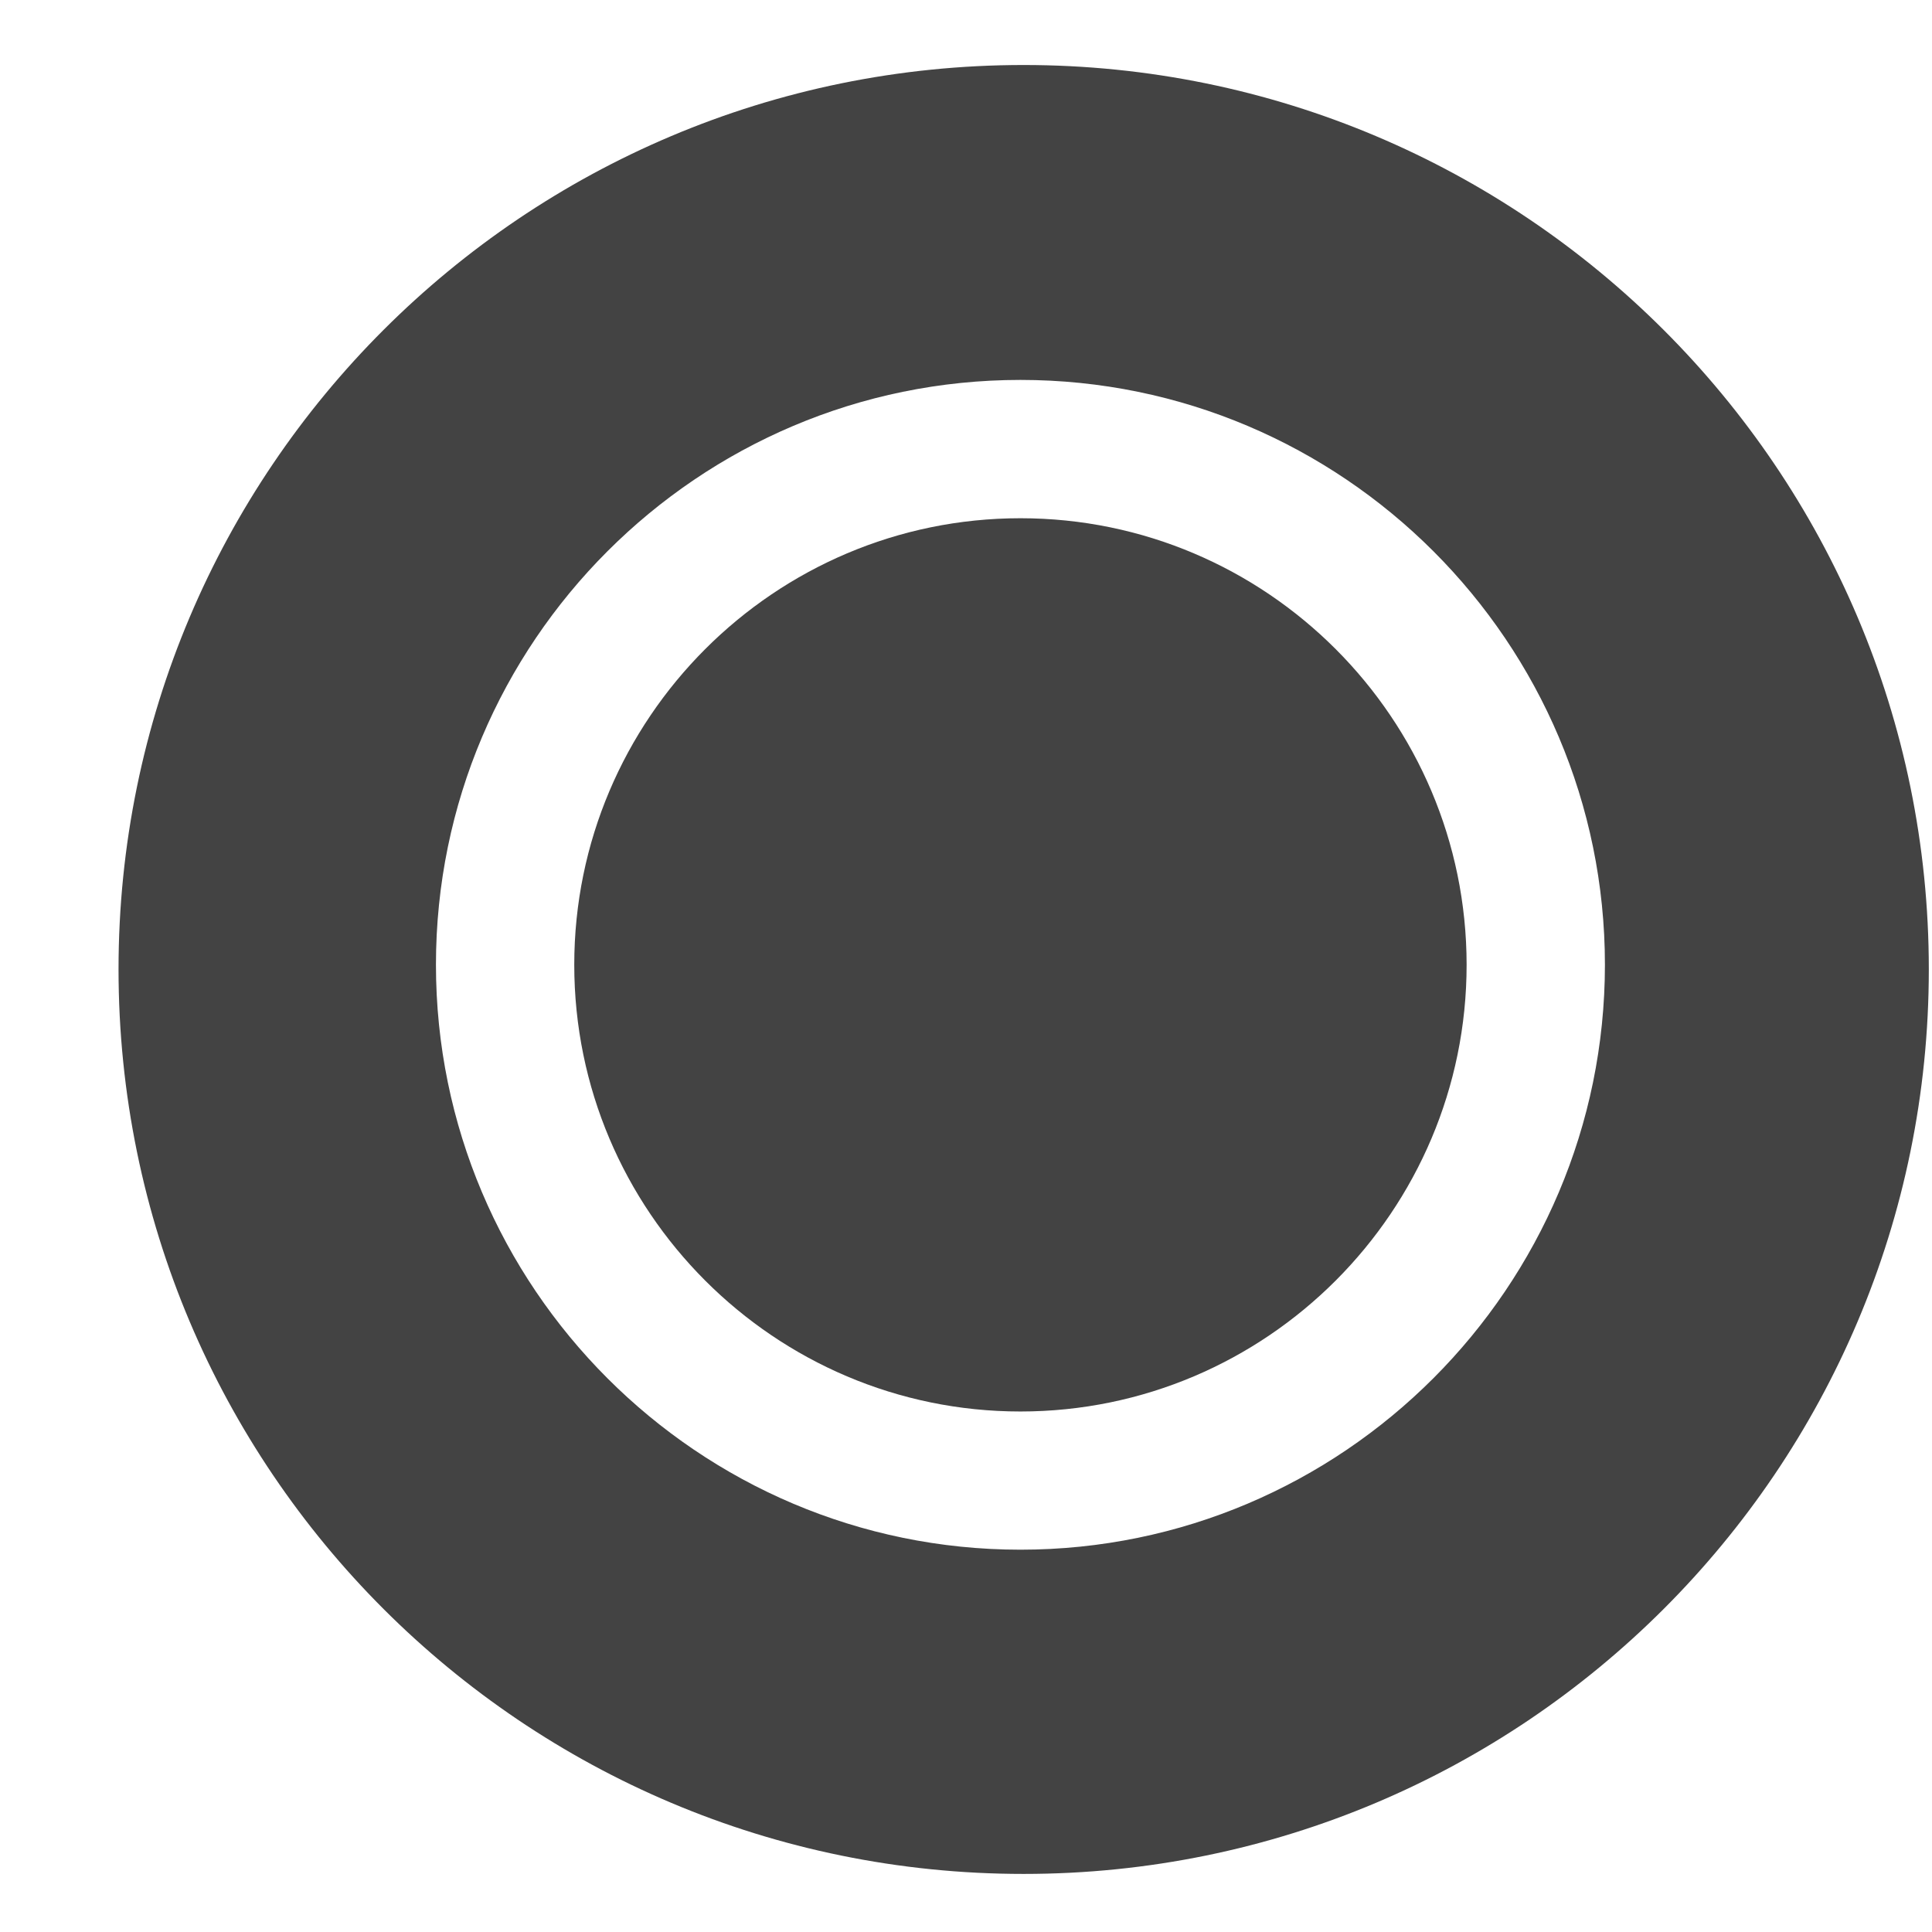
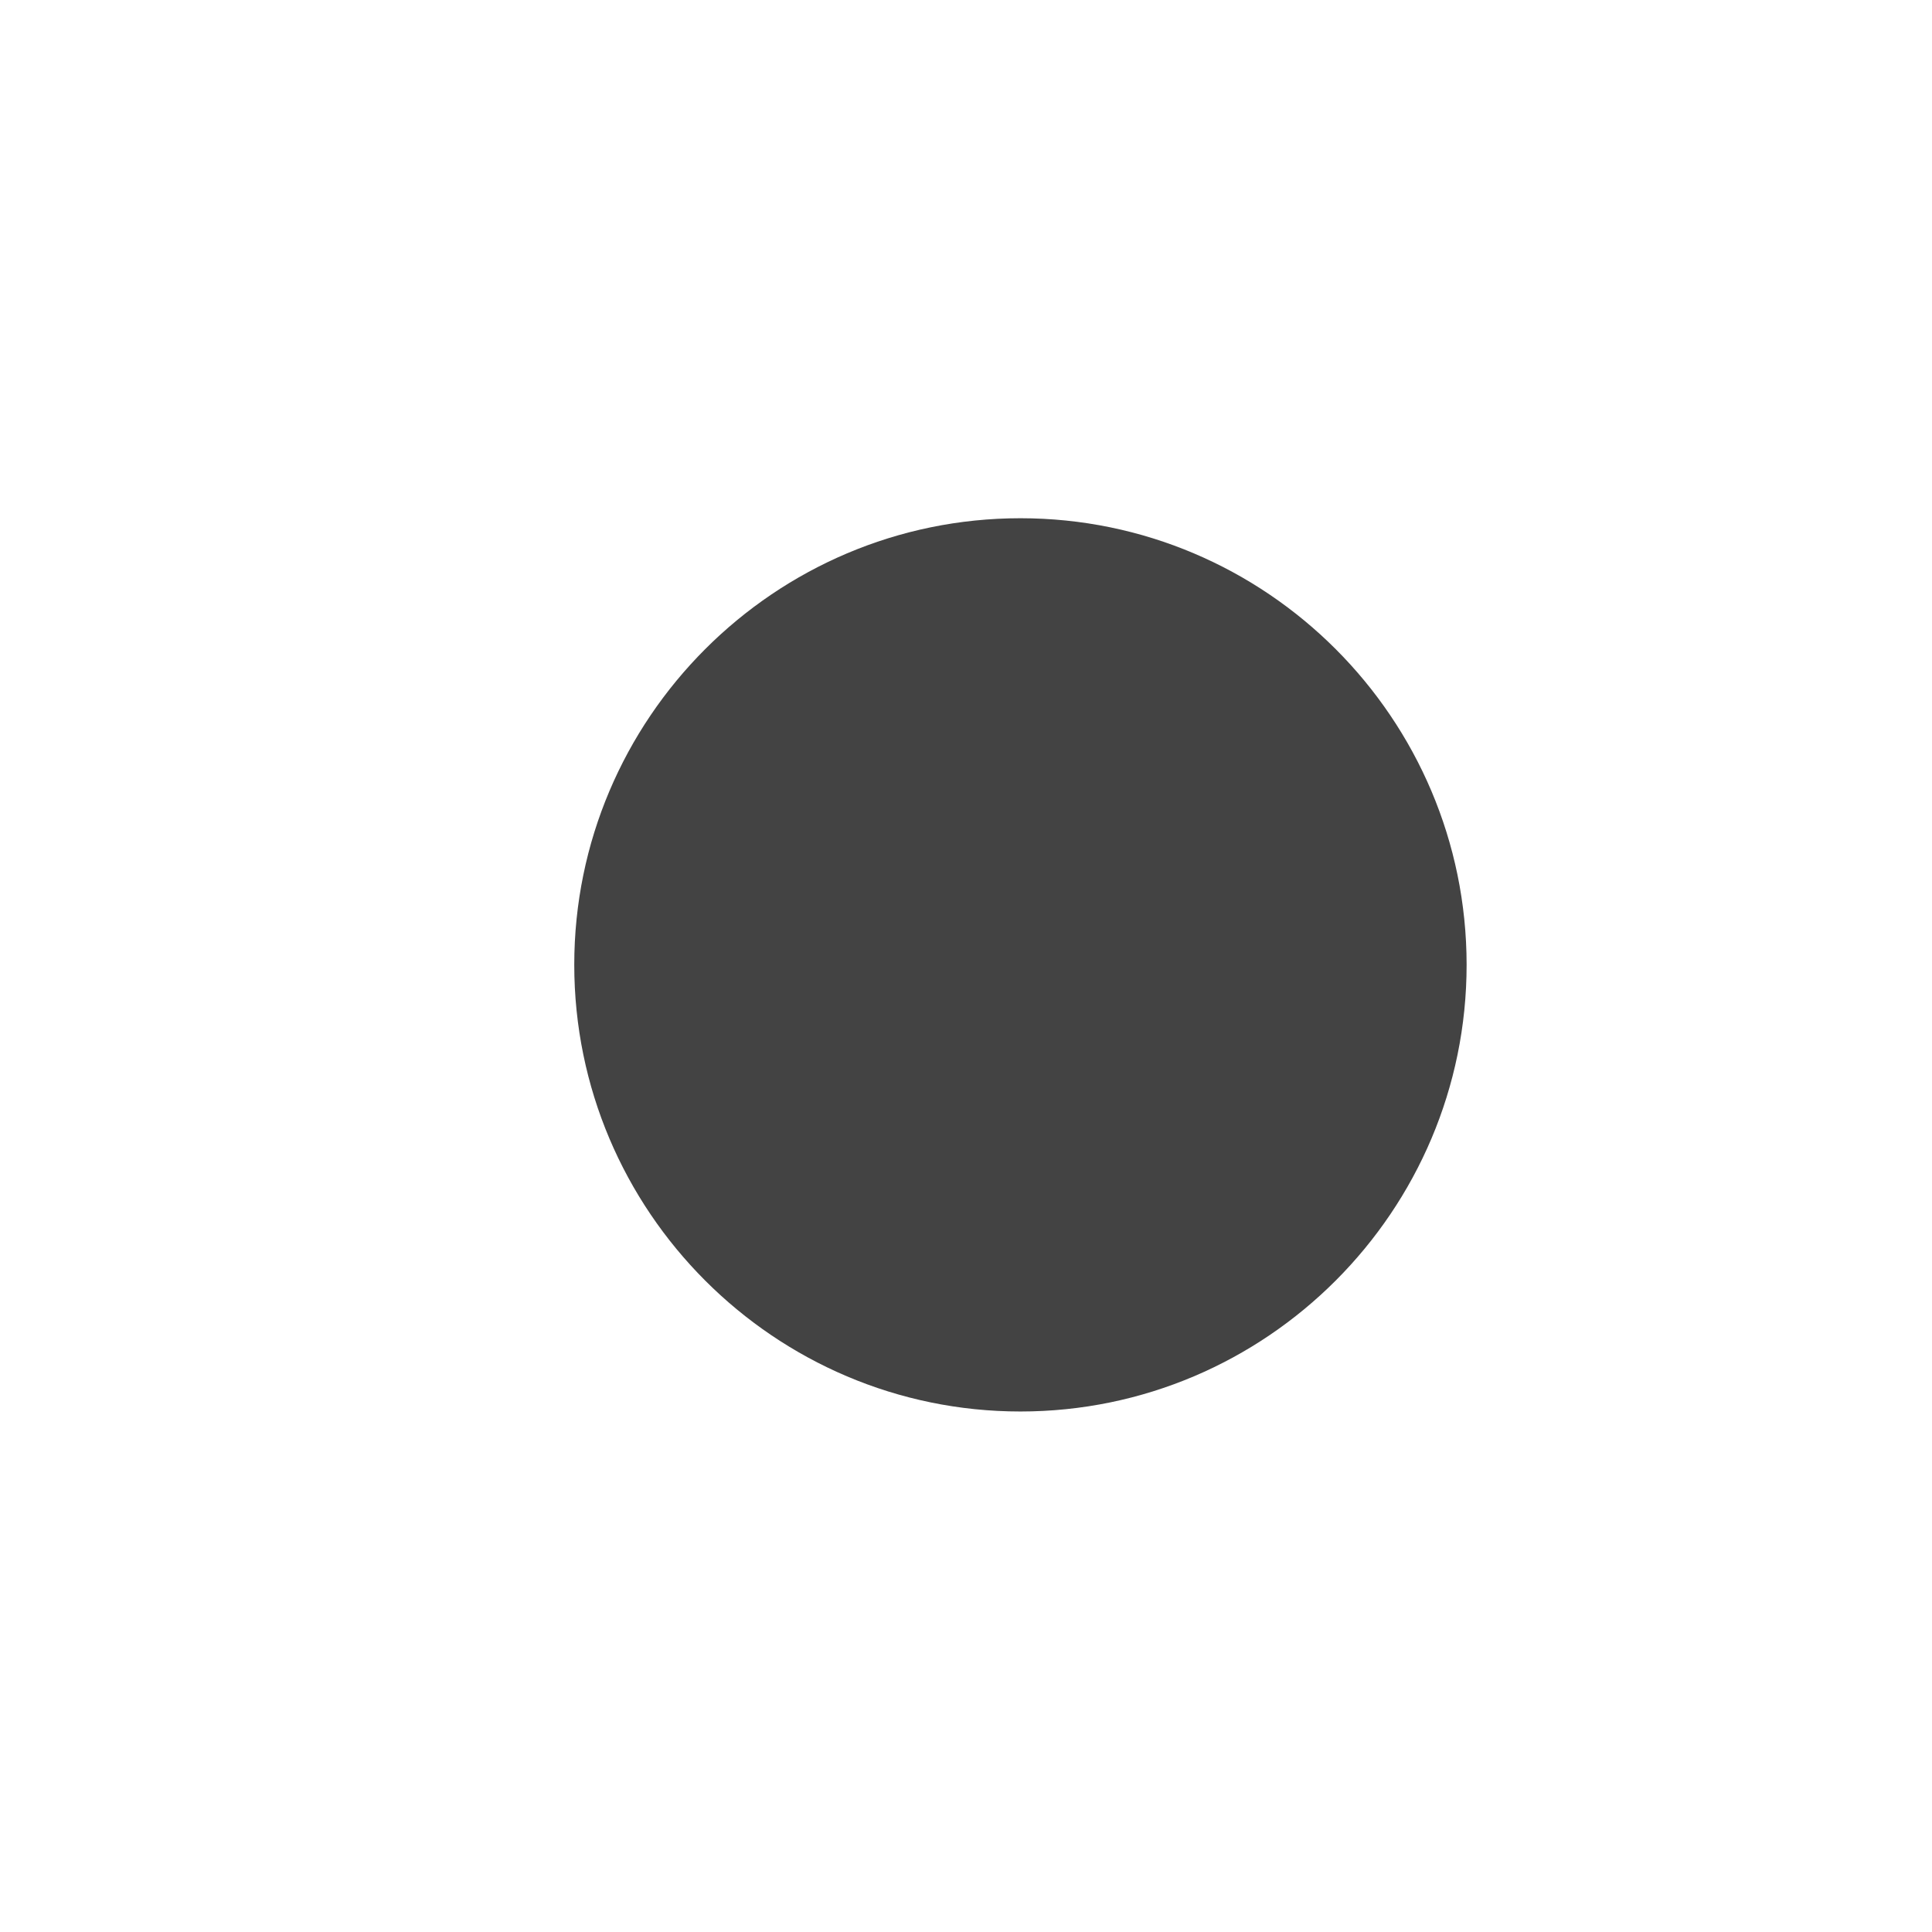
<svg xmlns="http://www.w3.org/2000/svg" width="800px" height="800px" viewBox="0 -0.5 17 17" version="1.1" class="si-glyph si-glyph-dish">
  <title>1147</title>
  <defs>

</defs>
  <g stroke="none" stroke-width="1" fill="none" fill-rule="evenodd">
    <g transform="translate(1, 0)" fill="#434343">
-       <path d="M7.979,4.06 C5.815,4.06 4.053,5.823 4.053,7.989 C4.053,10.157 5.815,11.92 7.979,11.92 C10.143,11.92 11.905,10.157 11.905,7.989 C11.904,5.822 10.143,4.06 7.979,4.06 L7.979,4.06 Z" class="si-glyph-fill">
- 
- </path>
-       <path d="M8.007,0.072 C3.608,0.072 0.043,3.634 0.043,8.029 C0.043,12.426 3.607,15.989 8.007,15.989 C12.404,15.989 15.972,12.427 15.972,8.029 C15.972,3.635 12.404,0.072 8.007,0.072 L8.007,0.072 Z M7.979,13.136 C5.143,13.136 2.836,10.827 2.836,7.989 C2.836,5.151 5.143,2.843 7.979,2.843 C10.815,2.843 13.122,5.151 13.122,7.989 C13.121,10.827 10.814,13.136 7.979,13.136 L7.979,13.136 Z" class="si-glyph-fill">
+       <path d="M7.979,4.06 C5.815,4.06 4.053,5.823 4.053,7.989 C4.053,10.157 5.815,11.92 7.979,11.92 C10.143,11.92 11.905,10.157 11.905,7.989 C11.904,5.822 10.143,4.06 7.979,4.06 L7.979,4.06 " class="si-glyph-fill">

</path>
    </g>
  </g>
</svg>